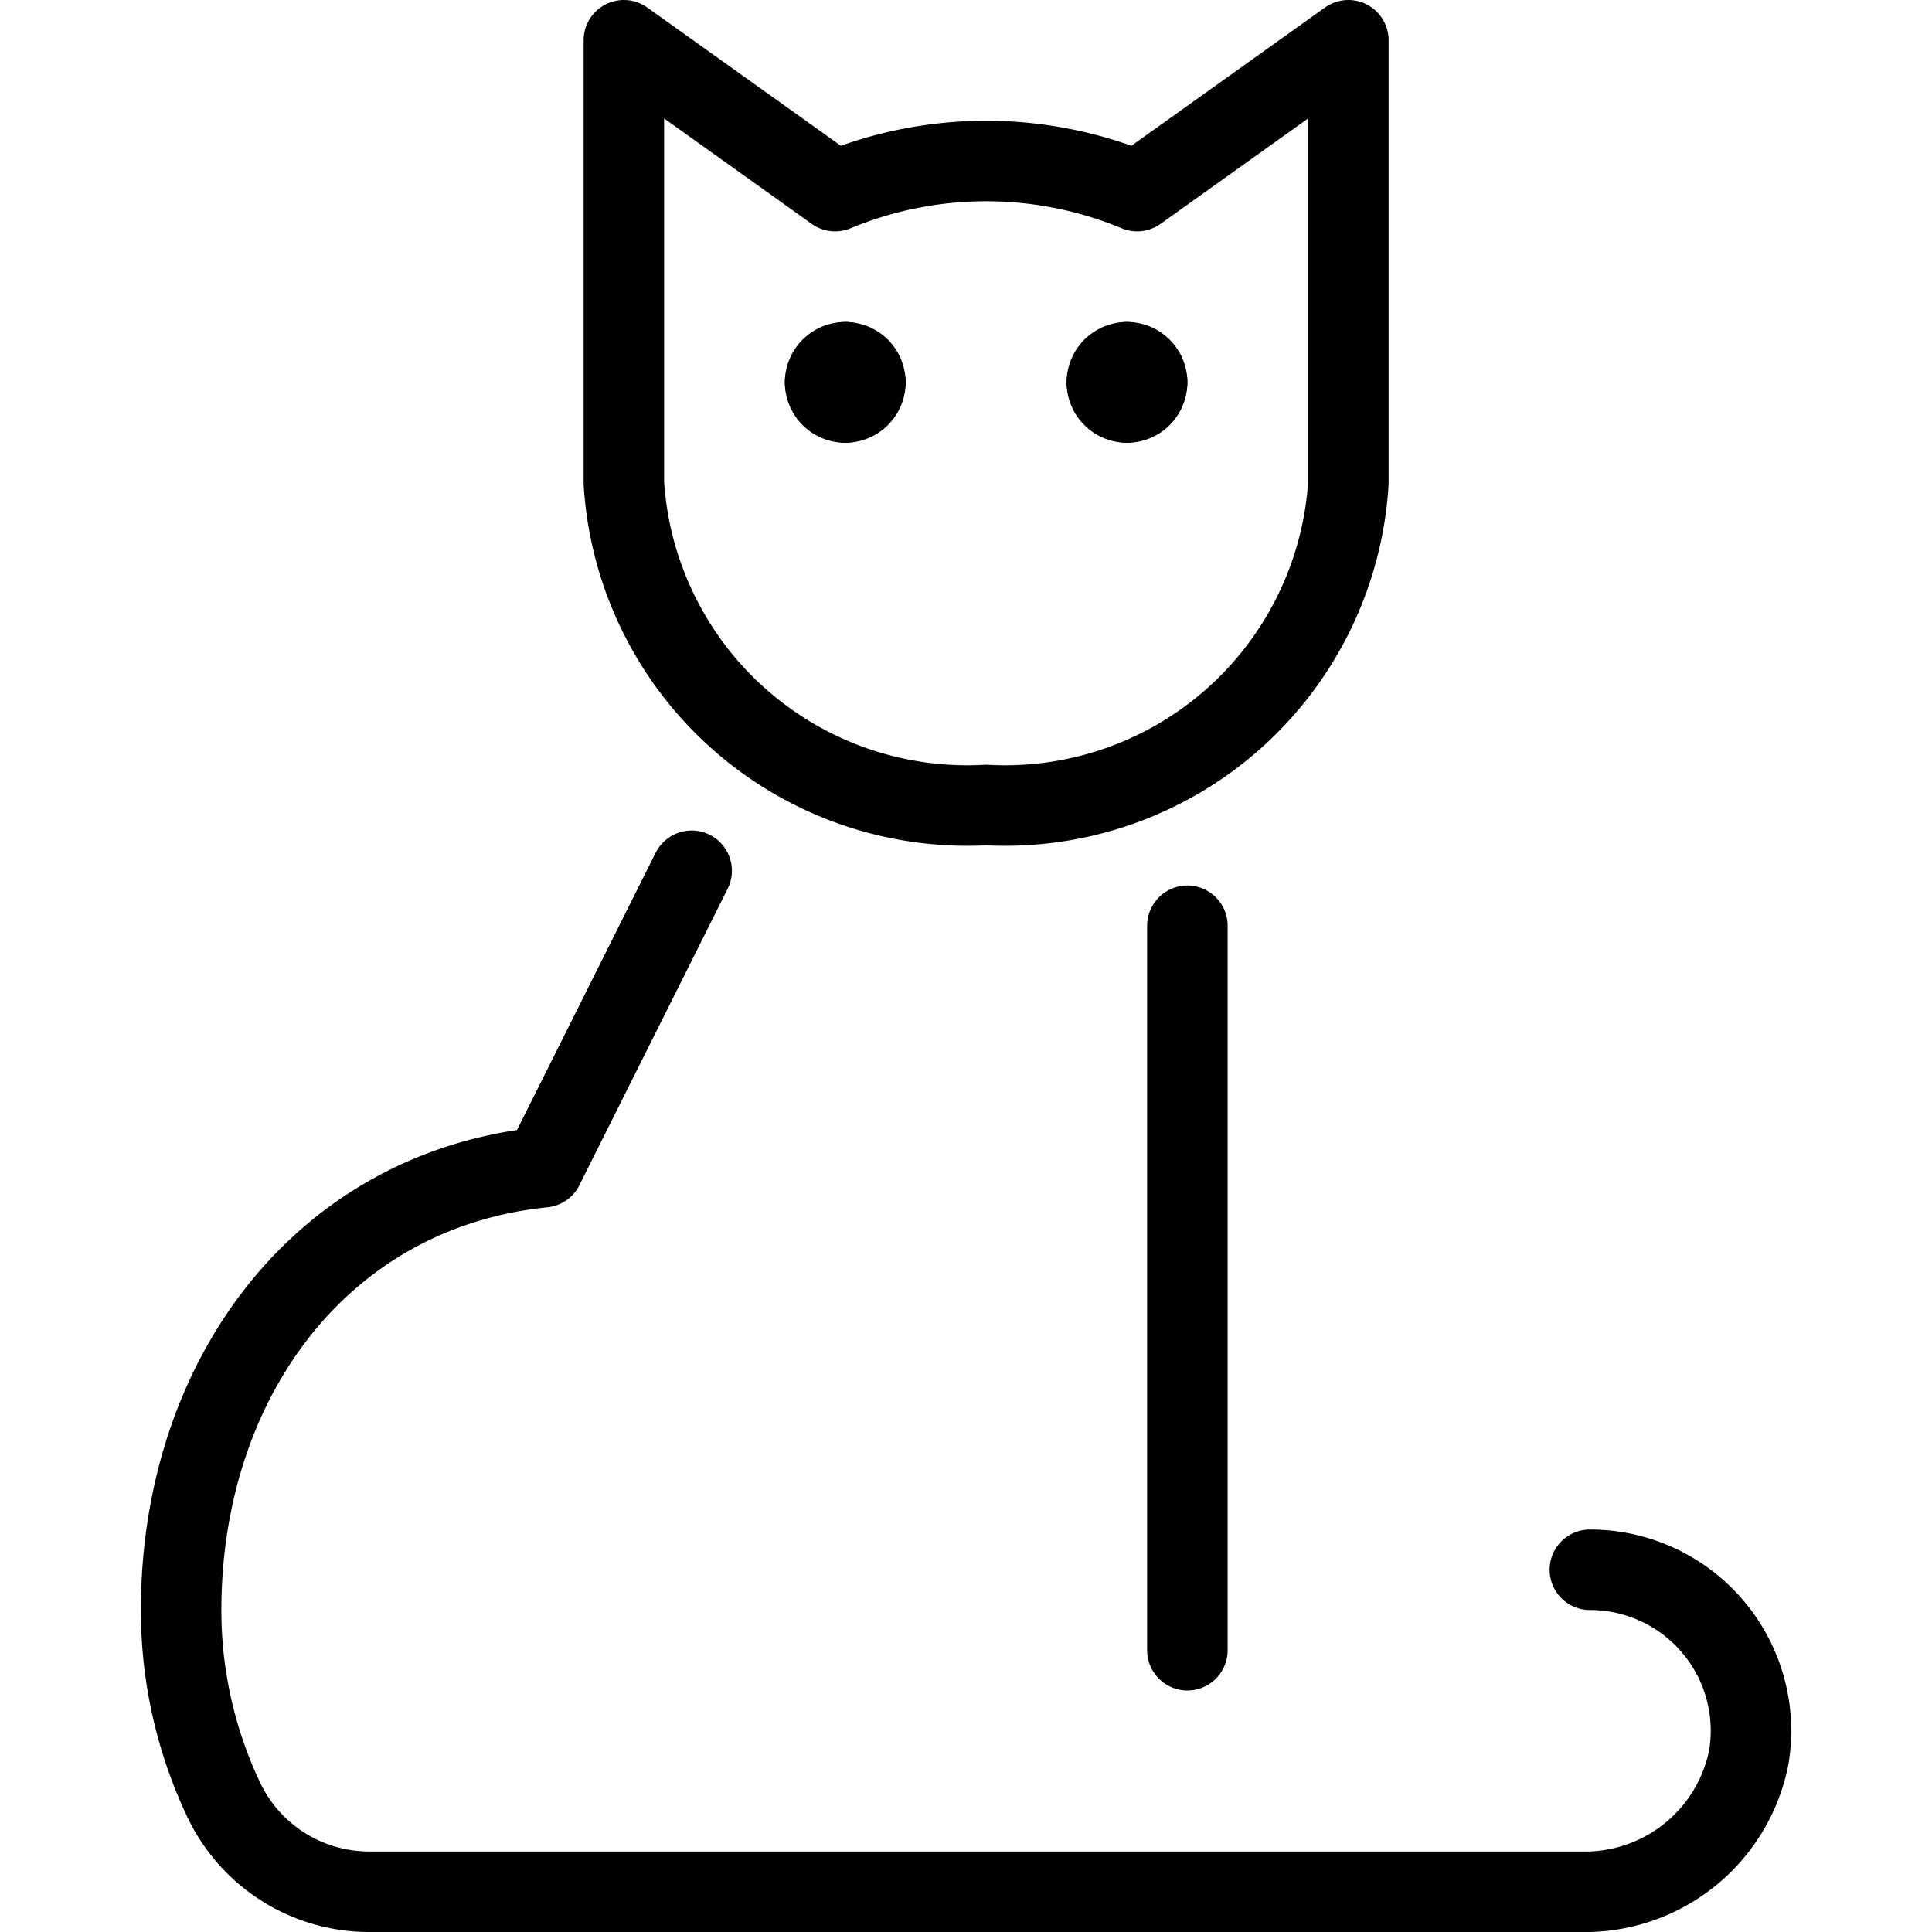
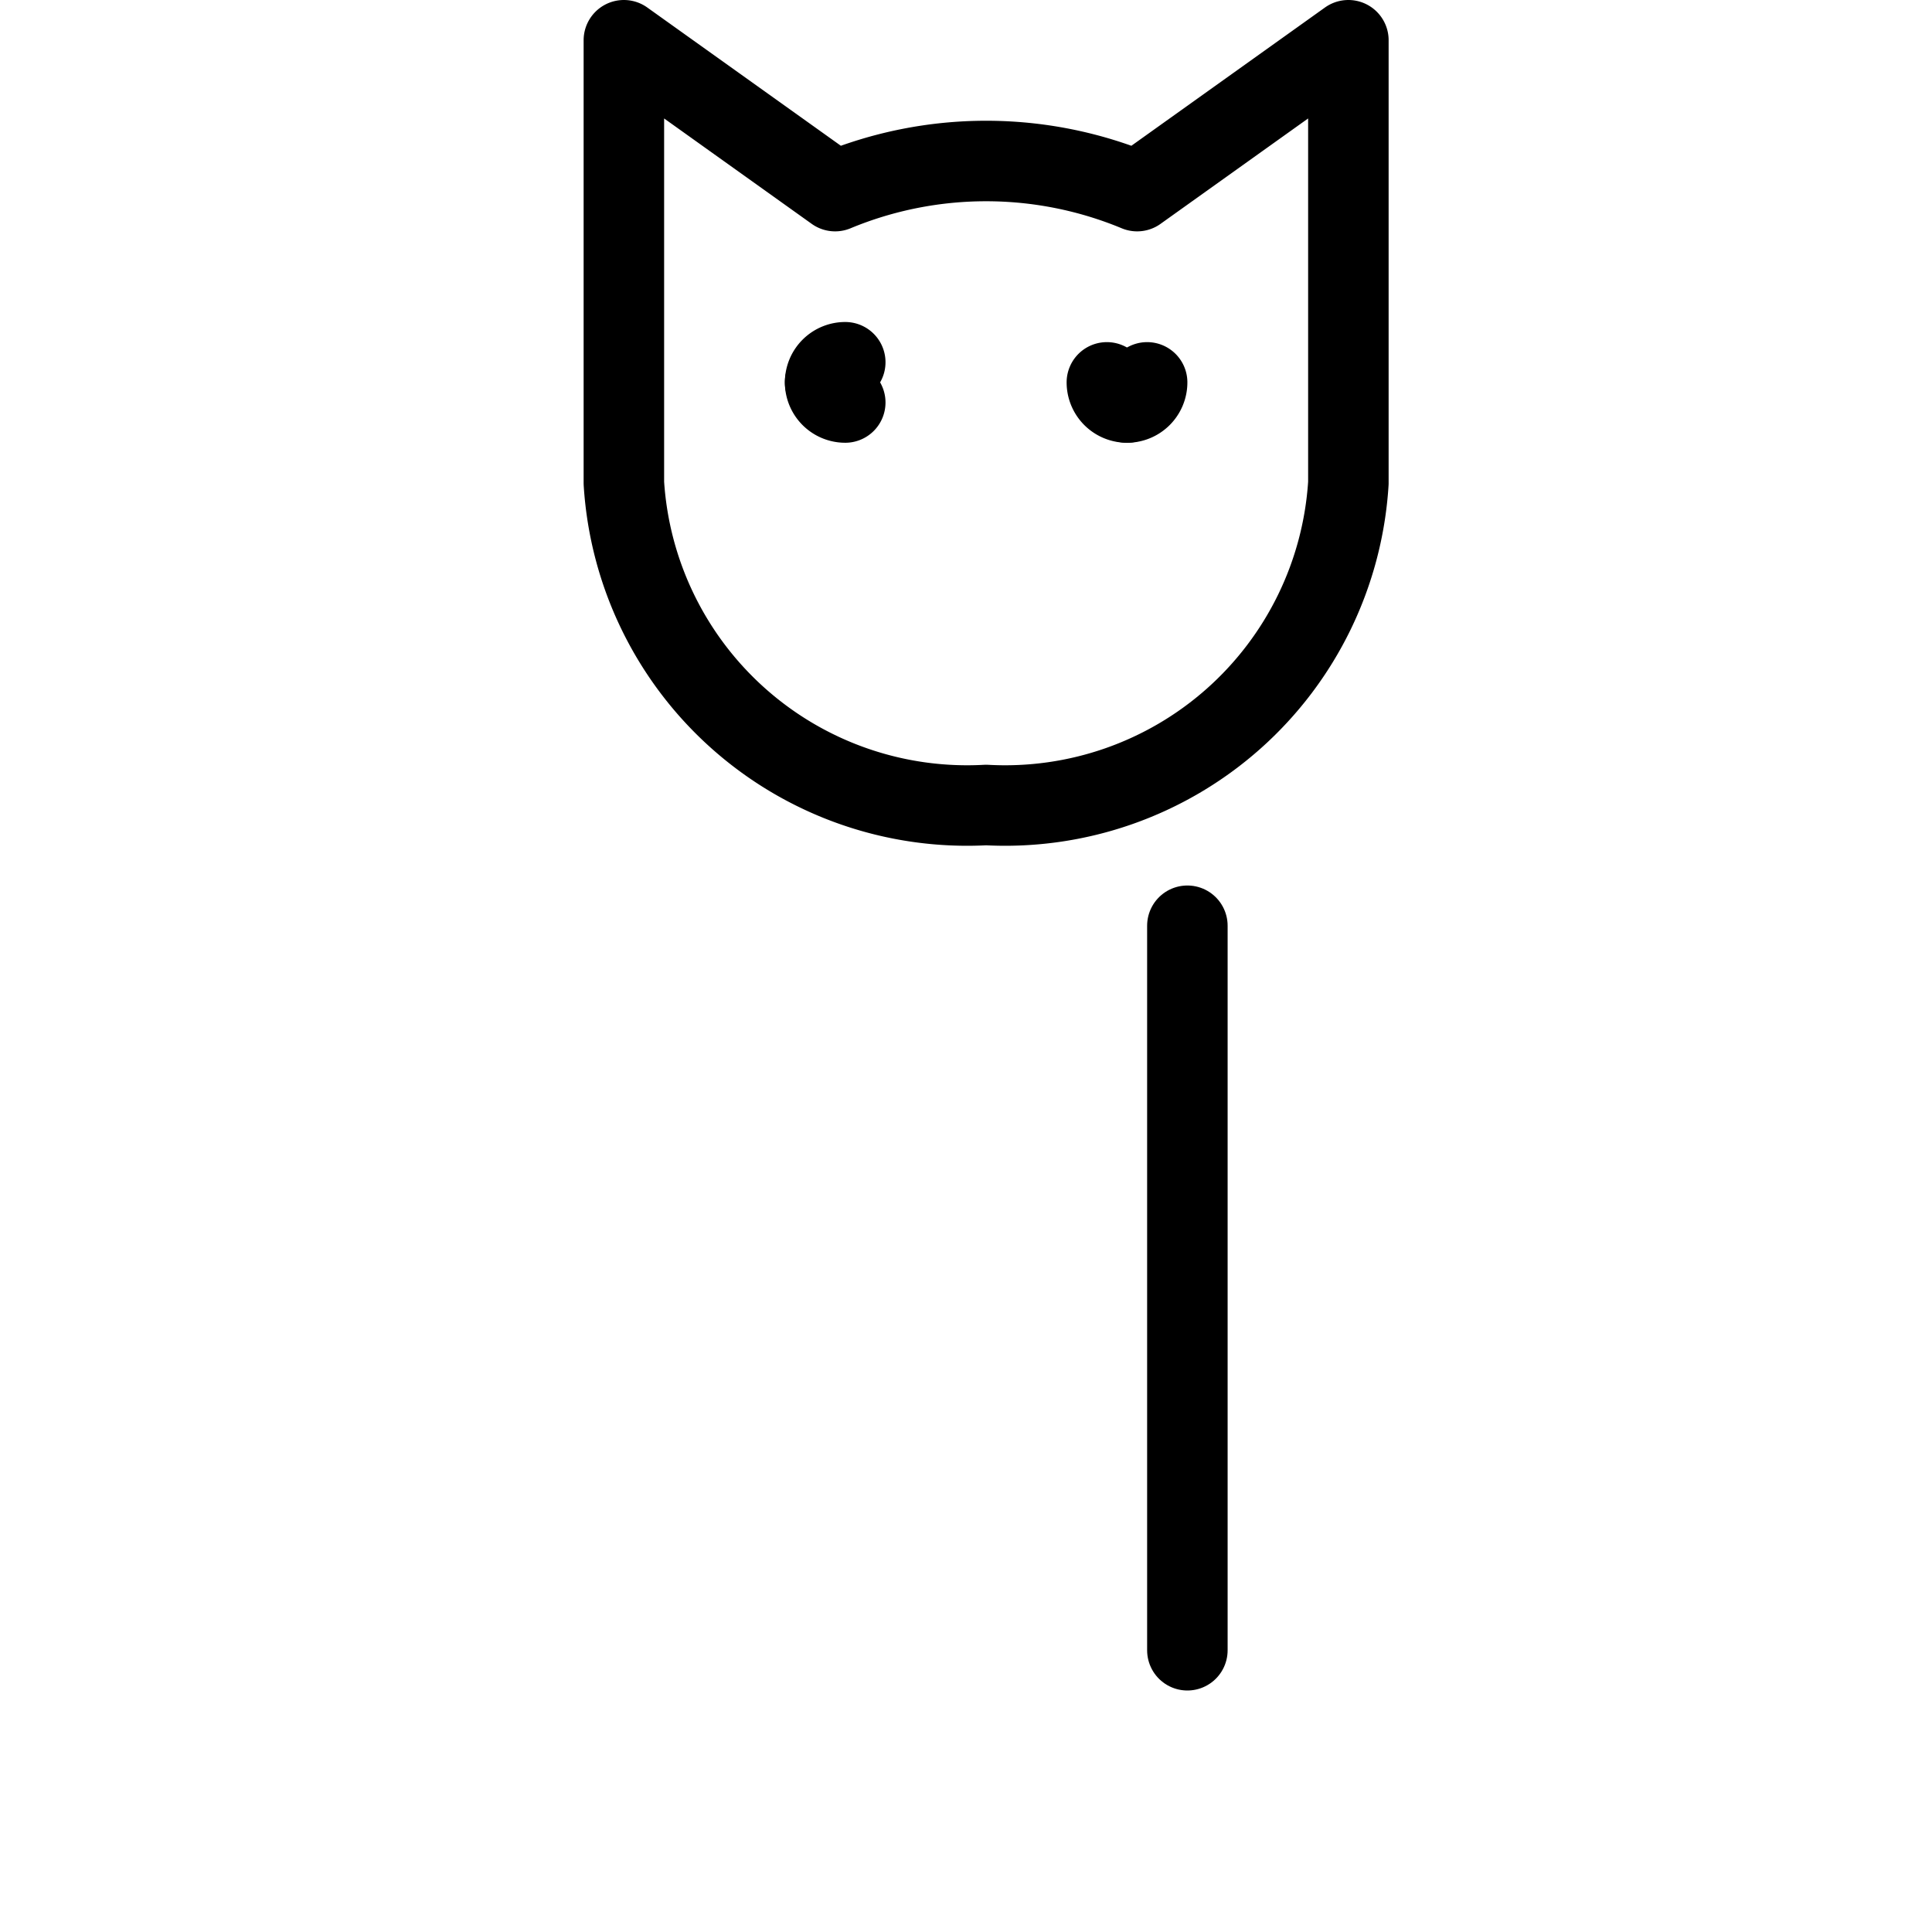
<svg xmlns="http://www.w3.org/2000/svg" viewBox="0 0 24 24">
  <g transform="matrix(1,0,0,1,0,0)">
    <path d="M14.75 11.5L14.75 20.5" fill="none" stroke="#000000" stroke-linecap="round" stroke-linejoin="round" />
-     <path d="M19.75,19.5a2,2,0,0,1,1.973,2.336,2.075,2.075,0,0,1-2.08,1.664H4.594a2,2,0,0,1-1.808-1.128A5.491,5.491,0,0,1,2.25,20c0-2.848,1.727-5.218,4.5-5.5l1.842-3.683" fill="none" stroke="#000000" stroke-linecap="round" stroke-linejoin="round" />
    <path d="M14.126,2.374a4.892,4.892,0,0,0-3.752,0L7.75.5V6a4.272,4.272,0,0,0,4.5,4,4.272,4.272,0,0,0,4.5-4V.5Z" fill="none" stroke="#000000" stroke-linecap="round" stroke-linejoin="round" />
-     <path d="M14,4.5a.25.25,0,0,1,.25.25" fill="none" stroke="#000000" stroke-linecap="round" stroke-linejoin="round" />
-     <path d="M13.75,4.75A.25.25,0,0,1,14,4.5" fill="none" stroke="#000000" stroke-linecap="round" stroke-linejoin="round" />
    <path d="M14,5a.25.25,0,0,1-.25-.25" fill="none" stroke="#000000" stroke-linecap="round" stroke-linejoin="round" />
    <path d="M14.25,4.75A.25.25,0,0,1,14,5" fill="none" stroke="#000000" stroke-linecap="round" stroke-linejoin="round" />
-     <path d="M10.5,4.5a.25.25,0,0,1,.25.25" fill="none" stroke="#000000" stroke-linecap="round" stroke-linejoin="round" />
    <path d="M10.25,4.75a.25.25,0,0,1,.25-.25" fill="none" stroke="#000000" stroke-linecap="round" stroke-linejoin="round" />
    <path d="M10.5,5a.25.25,0,0,1-.25-.25" fill="none" stroke="#000000" stroke-linecap="round" stroke-linejoin="round" />
-     <path d="M10.75,4.75A.25.25,0,0,1,10.5,5" fill="none" stroke="#000000" stroke-linecap="round" stroke-linejoin="round" />
  </g>
</svg>